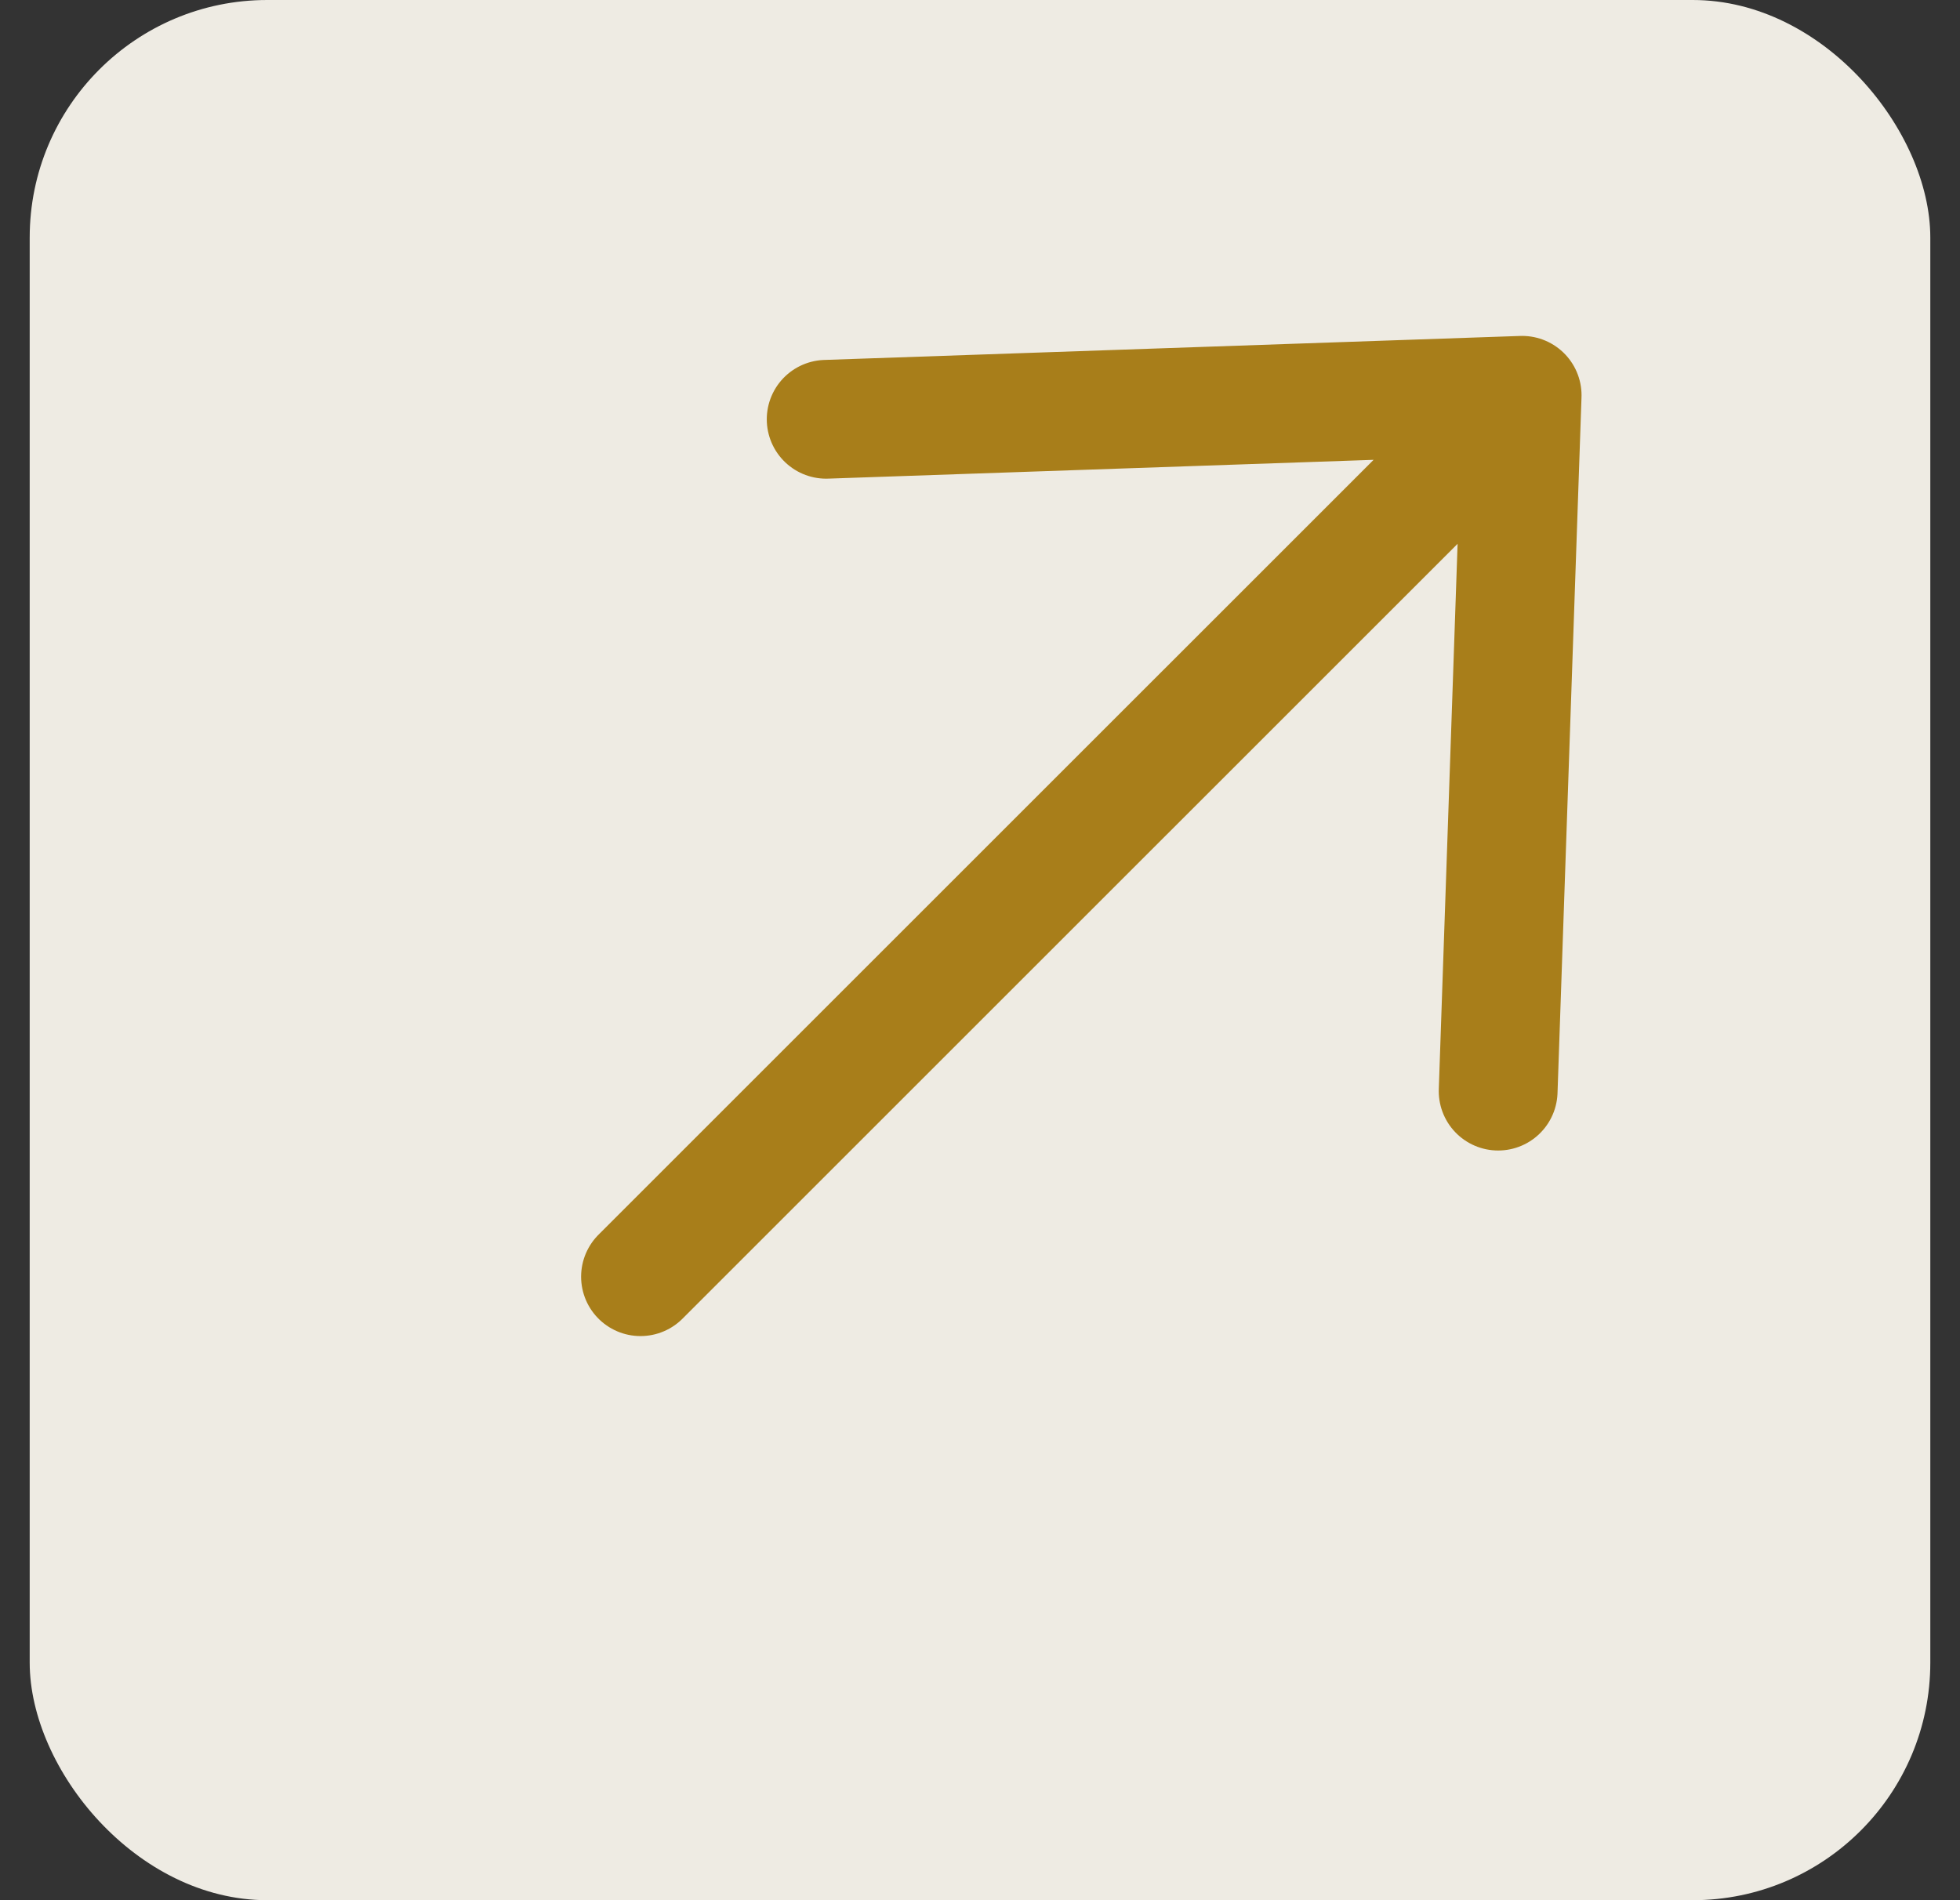
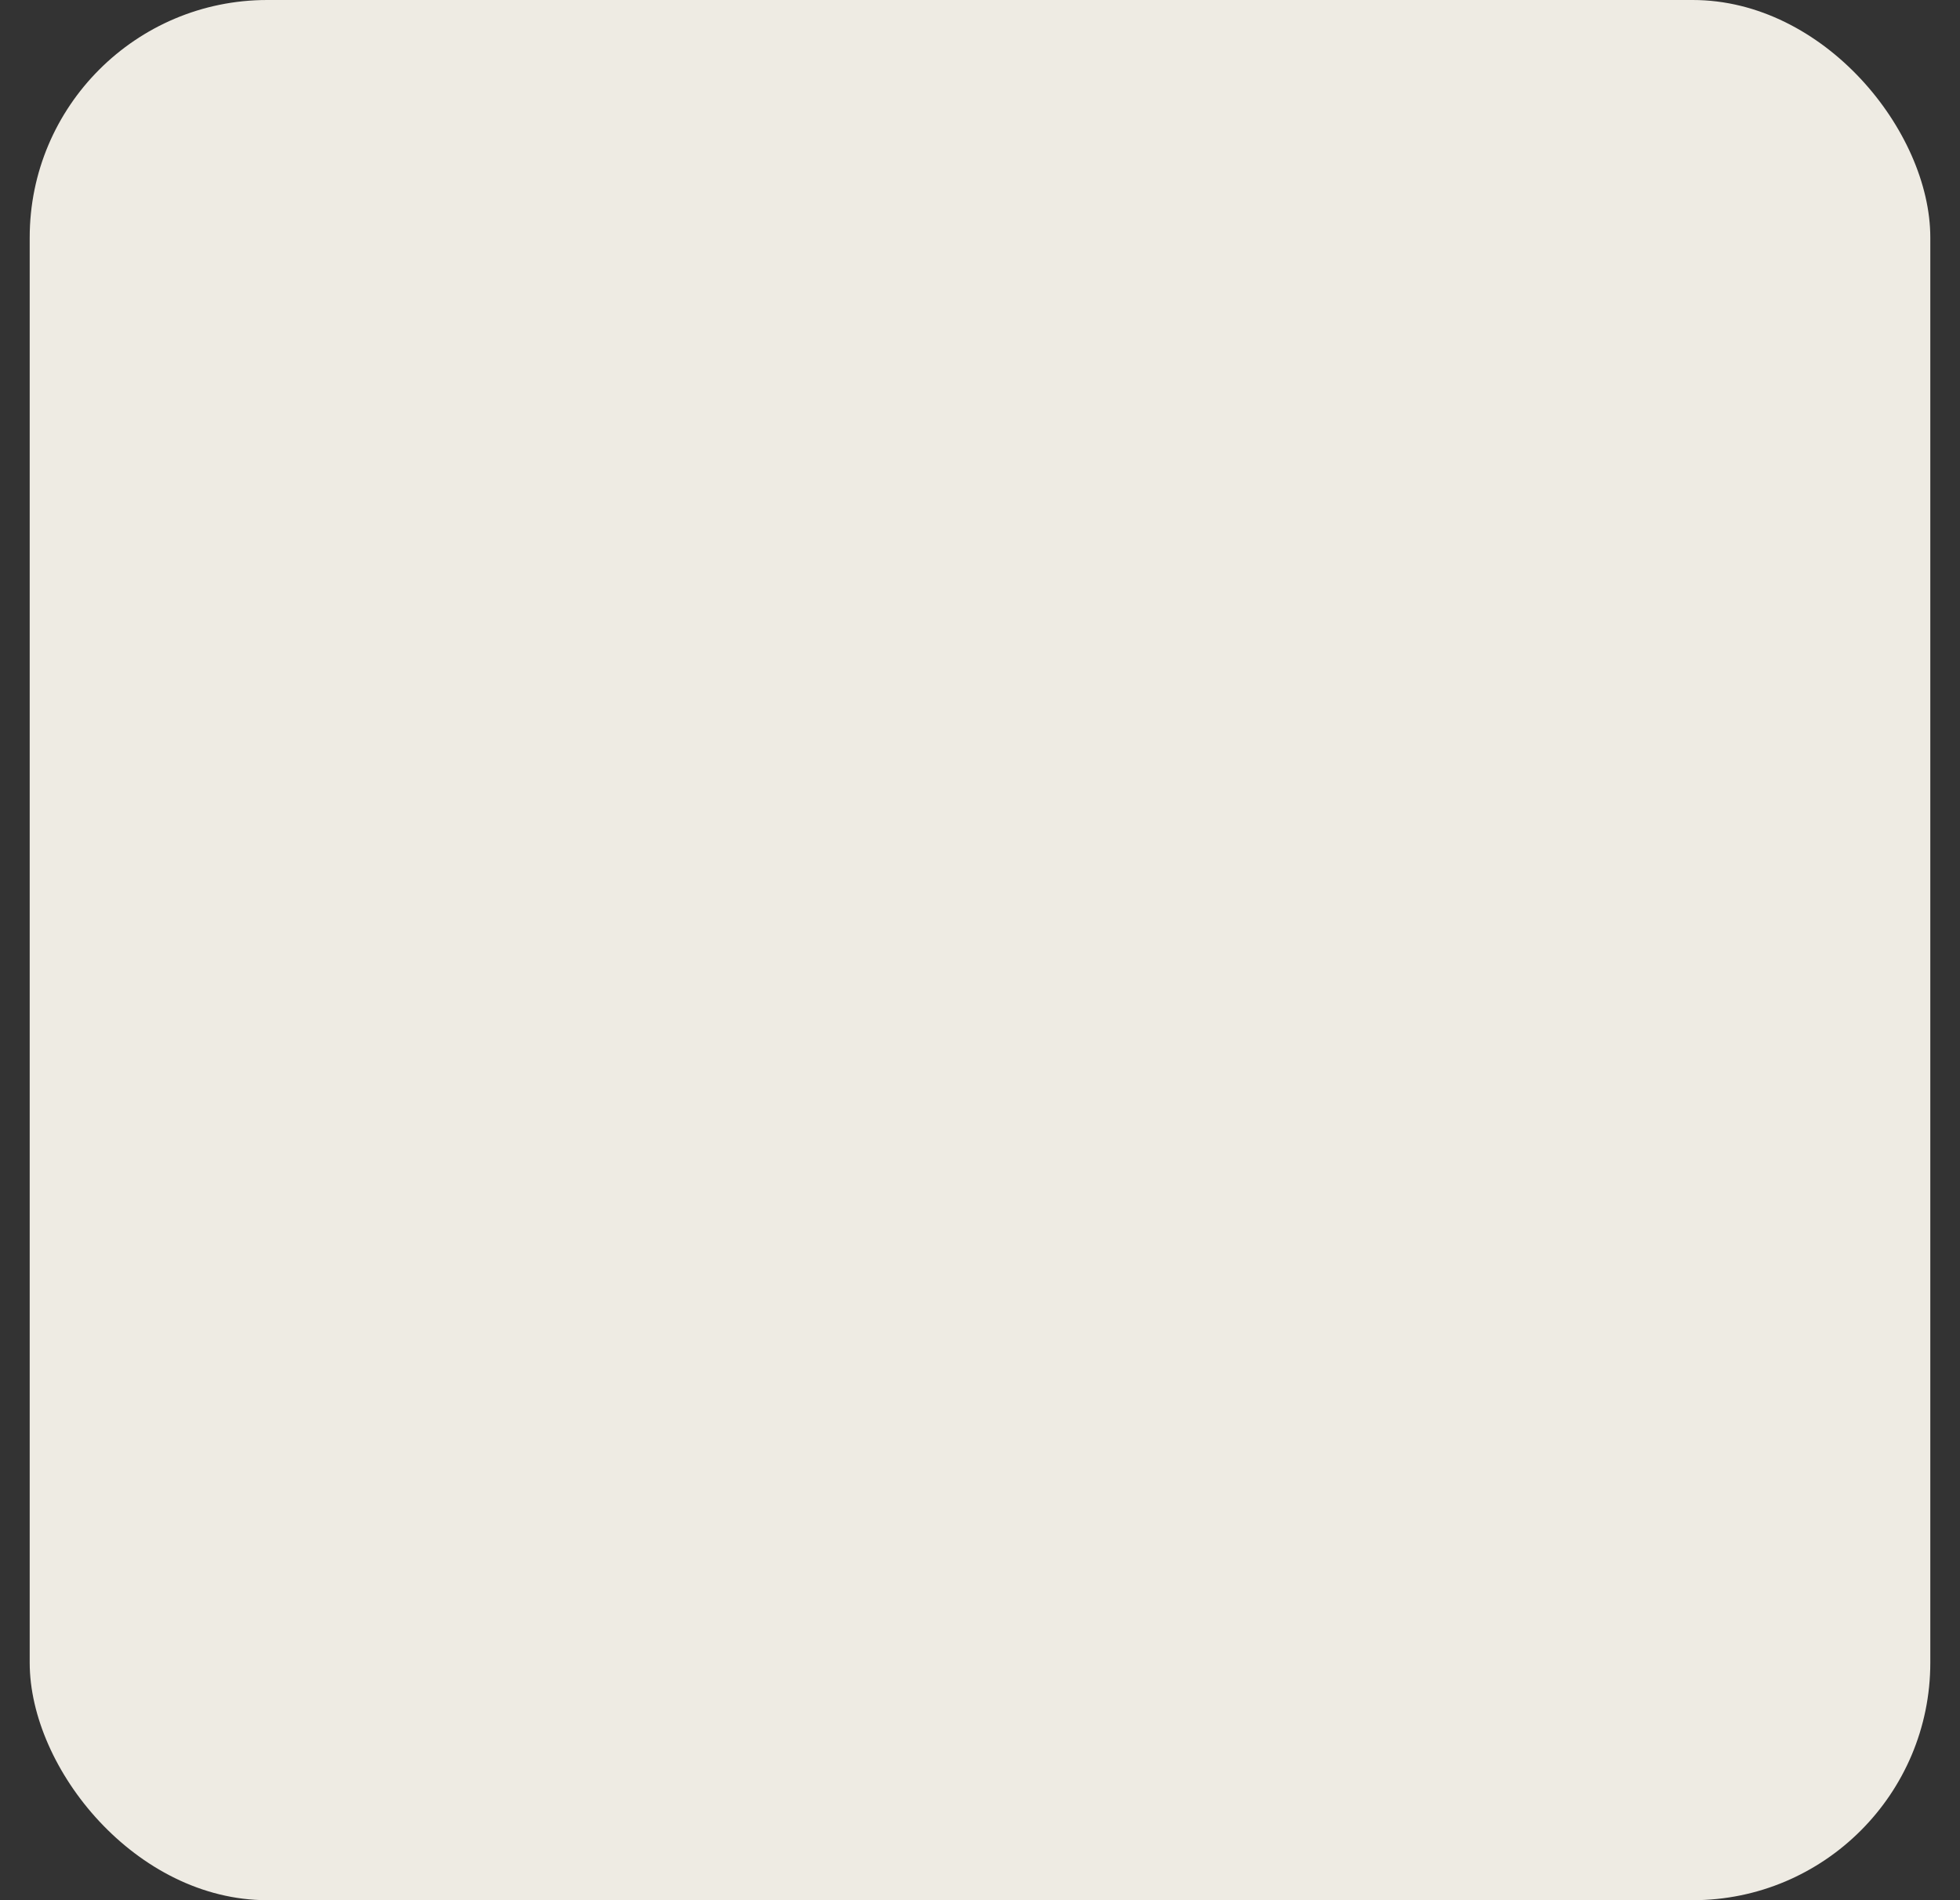
<svg xmlns="http://www.w3.org/2000/svg" width="33" height="32" viewBox="0 0 33 32" fill="none">
  <rect x="0" y="0" width="33" height="32" fill="#333333" stroke="none" />
  <rect x="0.5" width="32" height="32" rx="4" fill="#EEEBE3" />
-   <path d="M13.91 7.061L25.628 6.657M25.628 6.657L25.224 18.375M25.628 6.657L10.784 21.5" stroke="#A87E1A" stroke-width="2" stroke-linecap="round" />
</svg>